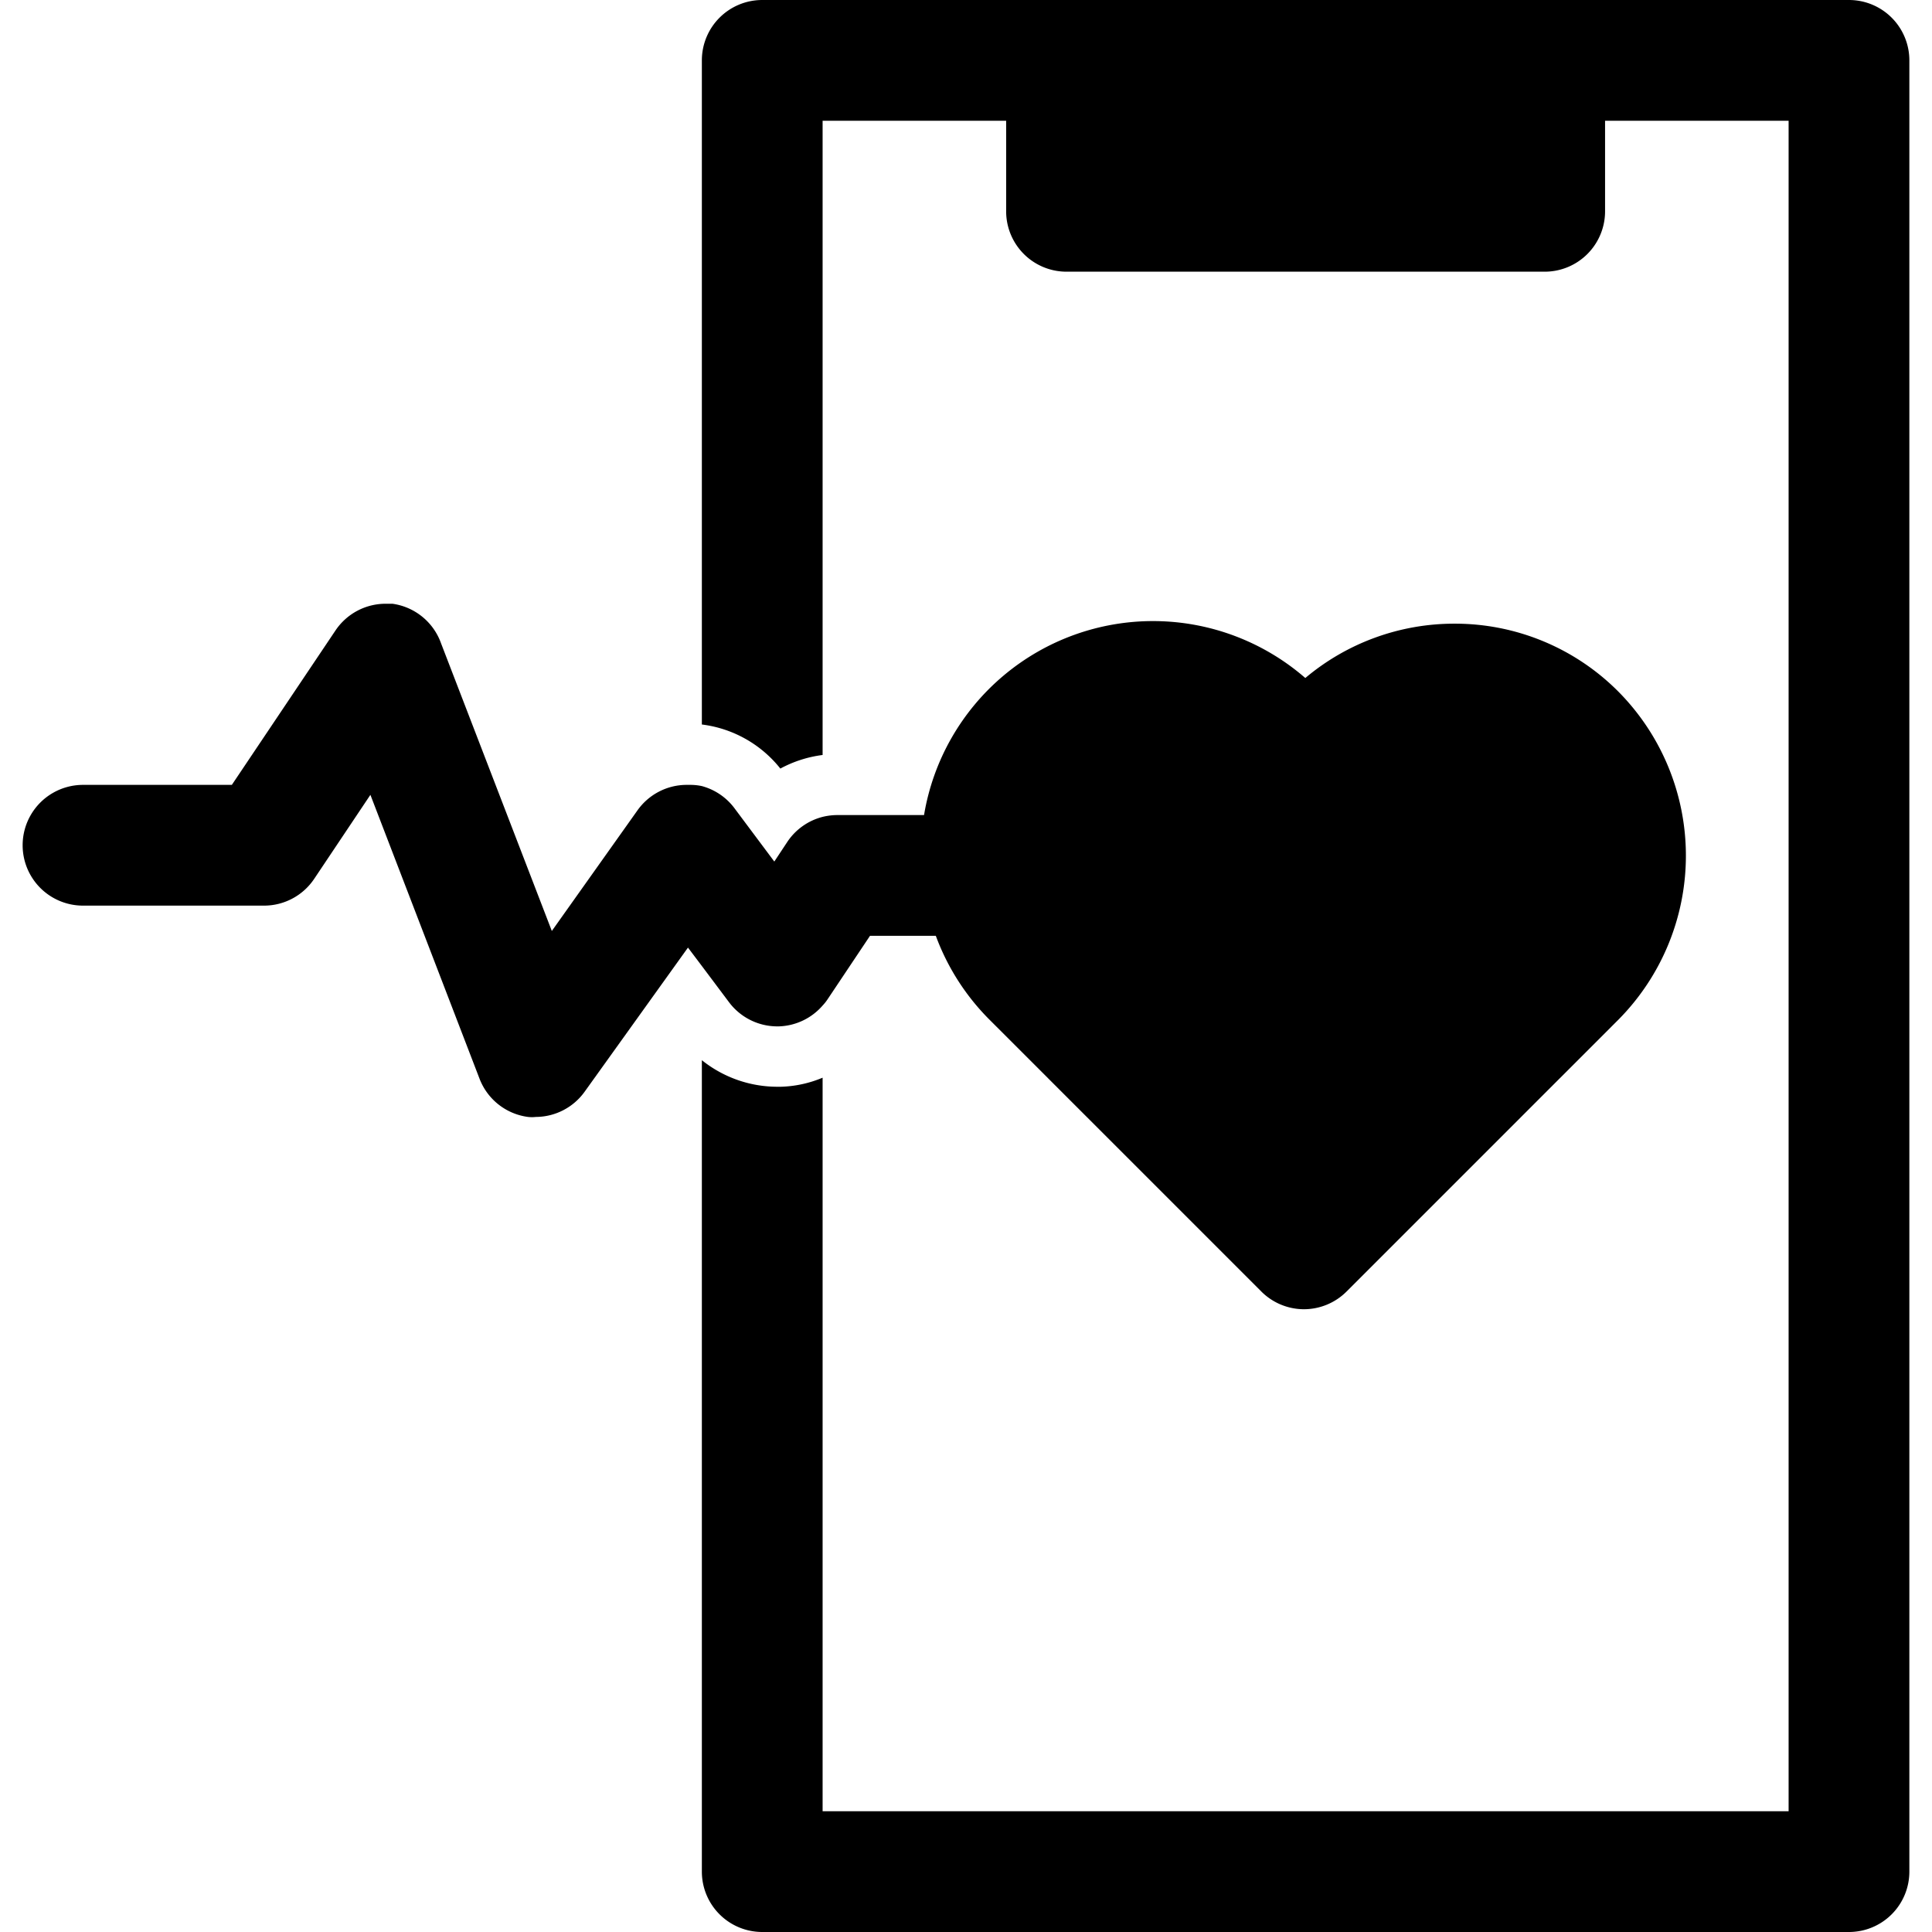
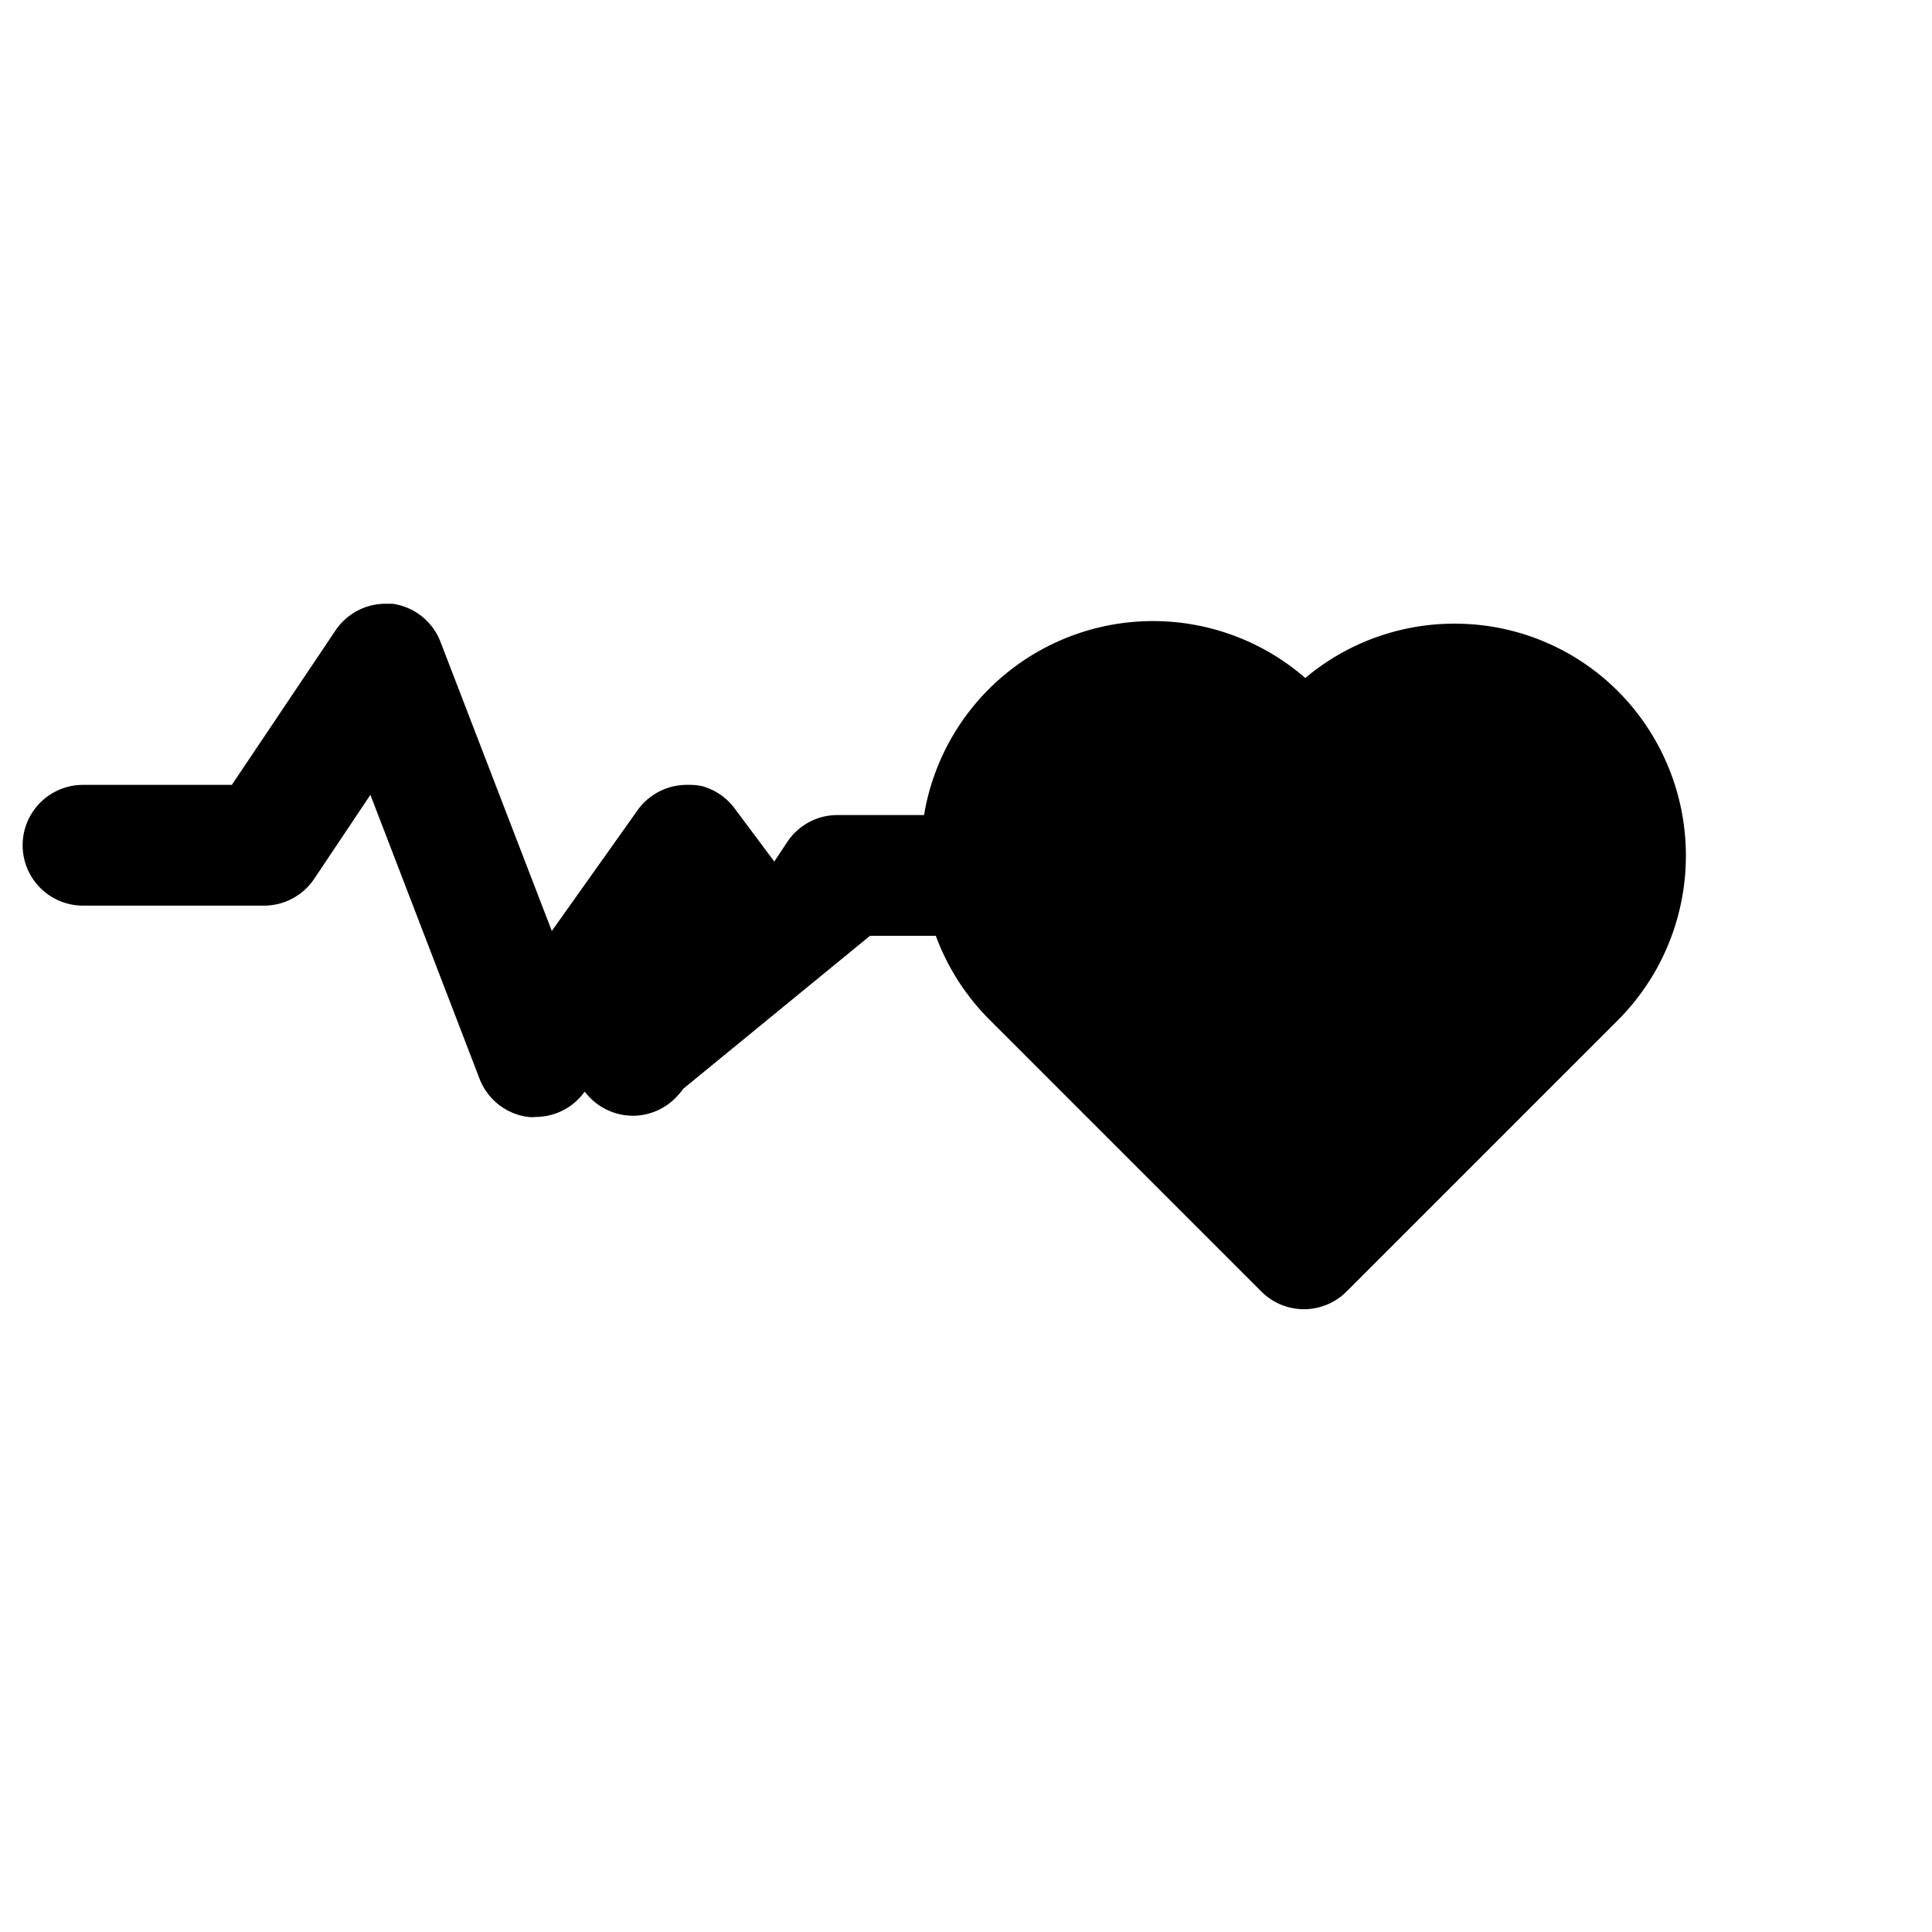
<svg xmlns="http://www.w3.org/2000/svg" height="100px" width="100px" fill="#000000" viewBox="0 0 64 64" x="0px" y="0px">
  <title>Technology</title>
-   <path d="M63.25,62V2a2,2,0,0,0-2-2h-36a2,2,0,0,0-2,2V24a3.94,3.94,0,0,1,2.6,1.46,4,4,0,0,1,1.4-.45V4h6.08V7a2,2,0,0,0,2,2H51.17a2,2,0,0,0,2-2V4h6.08V60h-32V35.7a3.84,3.84,0,0,1-1.38.3h-.14a4,4,0,0,1-2.48-.88V62a2,2,0,0,0,2,2h36A2,2,0,0,0,63.25,62Z" />
-   <path d="M22.85,26h-.13a2,2,0,0,0-1.6.84l-2.84,4-3.67-9.53A2,2,0,0,0,13,20h-.22a2,2,0,0,0-1.67.89L7.68,26H2.75a2,2,0,0,0,0,4h6a2,2,0,0,0,1.66-.89l1.86-2.78,3.61,9.39A2,2,0,0,0,17.49,37a1.14,1.14,0,0,0,.26,0,2,2,0,0,0,1.62-.84l3.42-4.77.46.61.9,1.2a2,2,0,0,0,1.58.8h.07a2,2,0,0,0,1.45-.69,1.56,1.56,0,0,0,.16-.2L28.82,31H31a7.69,7.69,0,0,0,1.78,2.78l9,9a2,2,0,0,0,1.41.59,2,2,0,0,0,1.42-.59l9-9a7.72,7.72,0,0,0,0-10.87h0a7.63,7.63,0,0,0-5.43-2.25h0a7.66,7.66,0,0,0-4.94,1.8A7.69,7.69,0,0,0,30.61,27H27.75a2.07,2.07,0,0,0-.5.06,2,2,0,0,0-1.17.83l-.43.65-1.3-1.74a2,2,0,0,0-1.1-.76A1.83,1.83,0,0,0,22.85,26Z" />
+   <path d="M22.85,26h-.13a2,2,0,0,0-1.6.84l-2.84,4-3.67-9.53A2,2,0,0,0,13,20h-.22a2,2,0,0,0-1.67.89L7.68,26H2.75a2,2,0,0,0,0,4h6a2,2,0,0,0,1.66-.89l1.86-2.78,3.61,9.39A2,2,0,0,0,17.49,37a1.14,1.14,0,0,0,.26,0,2,2,0,0,0,1.62-.84a2,2,0,0,0,1.58.8h.07a2,2,0,0,0,1.45-.69,1.56,1.56,0,0,0,.16-.2L28.82,31H31a7.69,7.69,0,0,0,1.78,2.78l9,9a2,2,0,0,0,1.41.59,2,2,0,0,0,1.42-.59l9-9a7.72,7.72,0,0,0,0-10.87h0a7.63,7.63,0,0,0-5.43-2.25h0a7.66,7.66,0,0,0-4.94,1.8A7.69,7.69,0,0,0,30.61,27H27.75a2.07,2.07,0,0,0-.5.06,2,2,0,0,0-1.17.83l-.43.65-1.3-1.74a2,2,0,0,0-1.1-.76A1.83,1.83,0,0,0,22.85,26Z" />
</svg>